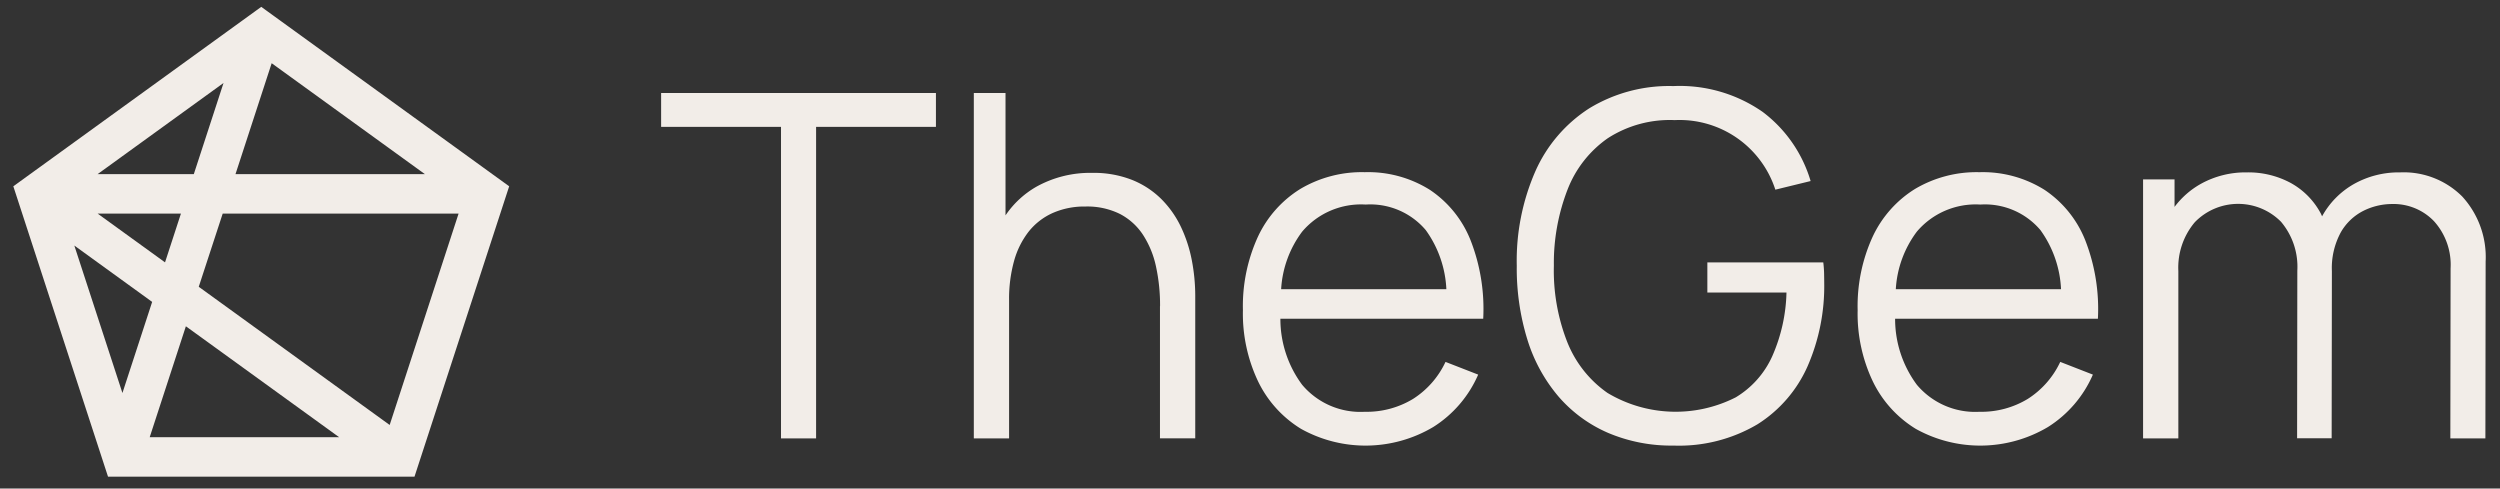
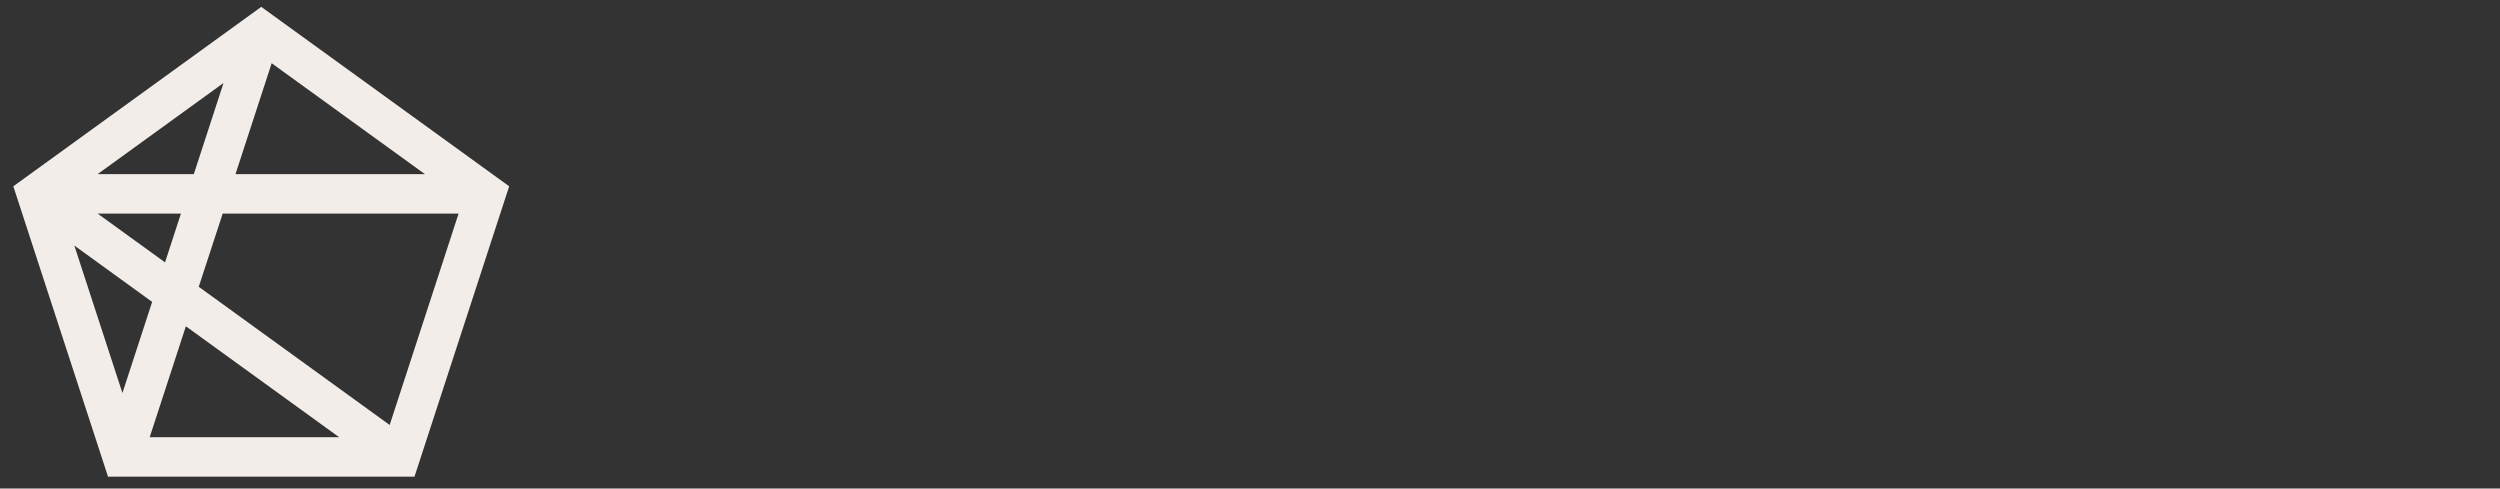
<svg xmlns="http://www.w3.org/2000/svg" width="174" height="34" viewBox="0 0 174 34">
  <rect x="0" y="0" width="174" height="34" fill="#333333" stroke="none" />
  <defs>
    <style>
      .cls-1 {
        fill: #f2ede8;
        fill-rule: evenodd;
      }
    </style>
  </defs>
  <path id="_2" data-name="2" class="cls-1" d="M35.439,12.966L28.849,33.176H7.518L0.927,12.966,2.414,11.89,18.183,0.477,34.326,12.161h0Zm-28.644,1.9,4.691,3.395,1.107-3.395h-5.8Zm6.142,7.843L10.42,30.427H23.6ZM13.49,12.118l2.068-6.343L6.795,12.118h6.7Zm18.428,2.748H15.5L13.833,19.96l13.288,9.618ZM10.59,21.012L5.173,17.09,8.521,27.353Zm18.981-8.894L18.908,4.4l-2.517,7.718h13.18Z" />
-   <path id="_1" data-name="1" class="cls-1" d="M172.983,30.511h-2.439l0.017-11.834a4.525,4.525,0,0,0-1.153-3.28A3.9,3.9,0,0,0,166.48,14.2a4.47,4.47,0,0,0-1.974.467,3.761,3.761,0,0,0-1.584,1.5,5.2,5.2,0,0,0-.623,2.7h0l-0.016,11.634h-2.405l0.016-11.667a4.847,4.847,0,0,0-1.136-3.4,4.2,4.2,0,0,0-6,.033,4.9,4.9,0,0,0-1.145,3.4V30.511h-2.455V12.484h2.19V14.4a5.882,5.882,0,0,1,1.841-1.609,6.42,6.42,0,0,1,3.2-.793,6.211,6.211,0,0,1,3.044.735,5.224,5.224,0,0,1,2.1,2.137c0.032,0.059.054,0.125,0.084,0.186a5.771,5.771,0,0,1,2.214-2.247,6.357,6.357,0,0,1,3.21-.81,5.755,5.755,0,0,1,4.33,1.678A6.238,6.238,0,0,1,173,18.209Zm-29.462-8.329H131.9a7.678,7.678,0,0,0,1.515,4.6,5.3,5.3,0,0,0,4.354,1.878,6.223,6.223,0,0,0,3.359-.893,6.135,6.135,0,0,0,2.265-2.579l2.272,0.885a8.128,8.128,0,0,1-3.127,3.647,9.226,9.226,0,0,1-9.206.125,7.889,7.889,0,0,1-2.978-3.288,10.975,10.975,0,0,1-1.062-4.974,11.6,11.6,0,0,1,1.045-5.108,7.78,7.78,0,0,1,2.945-3.322,8.394,8.394,0,0,1,4.487-1.168,8.09,8.09,0,0,1,4.529,1.227,7.586,7.586,0,0,1,2.837,3.514,13.141,13.141,0,0,1,.879,5.458h-2.489Zm-1.5-6.159a5.057,5.057,0,0,0-4.189-1.786,5.367,5.367,0,0,0-4.42,1.886,7.378,7.378,0,0,0-1.464,4.006h11.5A7.613,7.613,0,0,0,142.02,16.023ZM122.313,29.535a10.73,10.73,0,0,1-5.847,1.477,11.236,11.236,0,0,1-4.546-.885,9.565,9.565,0,0,1-3.442-2.521,11.2,11.2,0,0,1-2.165-3.947,16.781,16.781,0,0,1-.746-5.166,15.538,15.538,0,0,1,1.3-6.585,10.023,10.023,0,0,1,3.741-4.365,10.676,10.676,0,0,1,5.856-1.552,10.1,10.1,0,0,1,6.212,1.794,9.321,9.321,0,0,1,3.343,4.816l-2.455.6a7.006,7.006,0,0,0-7-4.841,7.955,7.955,0,0,0-4.661,1.26,7.762,7.762,0,0,0-2.8,3.572,14.142,14.142,0,0,0-.954,5.3,13.605,13.605,0,0,0,.92,5.283,7.842,7.842,0,0,0,2.812,3.572,9.235,9.235,0,0,0,8.925.309,6.392,6.392,0,0,0,2.546-2.871,11.655,11.655,0,0,0,.987-4.423h-5.507v-2.1H126.9a7.6,7.6,0,0,1,.058.81q0.007,0.426.008,0.609a13.948,13.948,0,0,1-1.161,5.817A9.138,9.138,0,0,1,122.313,29.535ZM100.74,22.182H89.115a7.681,7.681,0,0,0,1.515,4.6,5.3,5.3,0,0,0,4.355,1.878,6.226,6.226,0,0,0,3.359-.893,6.137,6.137,0,0,0,2.264-2.579l2.273,0.885a8.127,8.127,0,0,1-3.127,3.647,9.228,9.228,0,0,1-9.207.125,7.89,7.89,0,0,1-2.978-3.288,10.977,10.977,0,0,1-1.062-4.974,11.588,11.588,0,0,1,1.045-5.108A7.78,7.78,0,0,1,90.5,13.152a8.4,8.4,0,0,1,4.487-1.168,8.089,8.089,0,0,1,4.529,1.227,7.576,7.576,0,0,1,2.837,3.514,13.141,13.141,0,0,1,.879,5.458H100.74Zm-1.5-6.159a5.056,5.056,0,0,0-4.189-1.786,5.369,5.369,0,0,0-4.421,1.886,7.38,7.38,0,0,0-1.463,4.006h11.5A7.627,7.627,0,0,0,99.239,16.023Zm-18.5,5.291a12.663,12.663,0,0,0-.282-2.762,6.572,6.572,0,0,0-.9-2.2,4.286,4.286,0,0,0-1.609-1.46,5.111,5.111,0,0,0-2.4-.518,5.44,5.44,0,0,0-2.281.451A4.462,4.462,0,0,0,71.6,16.115a5.856,5.856,0,0,0-1.02,2.045,9.844,9.844,0,0,0-.348,2.737v9.614H67.778V6.475h2.206V14.99A6.473,6.473,0,0,1,72.125,13a7.679,7.679,0,0,1,3.882-.968,7.277,7.277,0,0,1,2.812.5,6.126,6.126,0,0,1,2.04,1.352,7,7,0,0,1,1.352,1.945,9.653,9.653,0,0,1,.746,2.32,13.134,13.134,0,0,1,.232,2.445v9.915H80.734v-9.2ZM56.8,30.511H54.358V8.829H46.014V6.475H65.141V8.829H56.8V30.511Z" />
</svg>